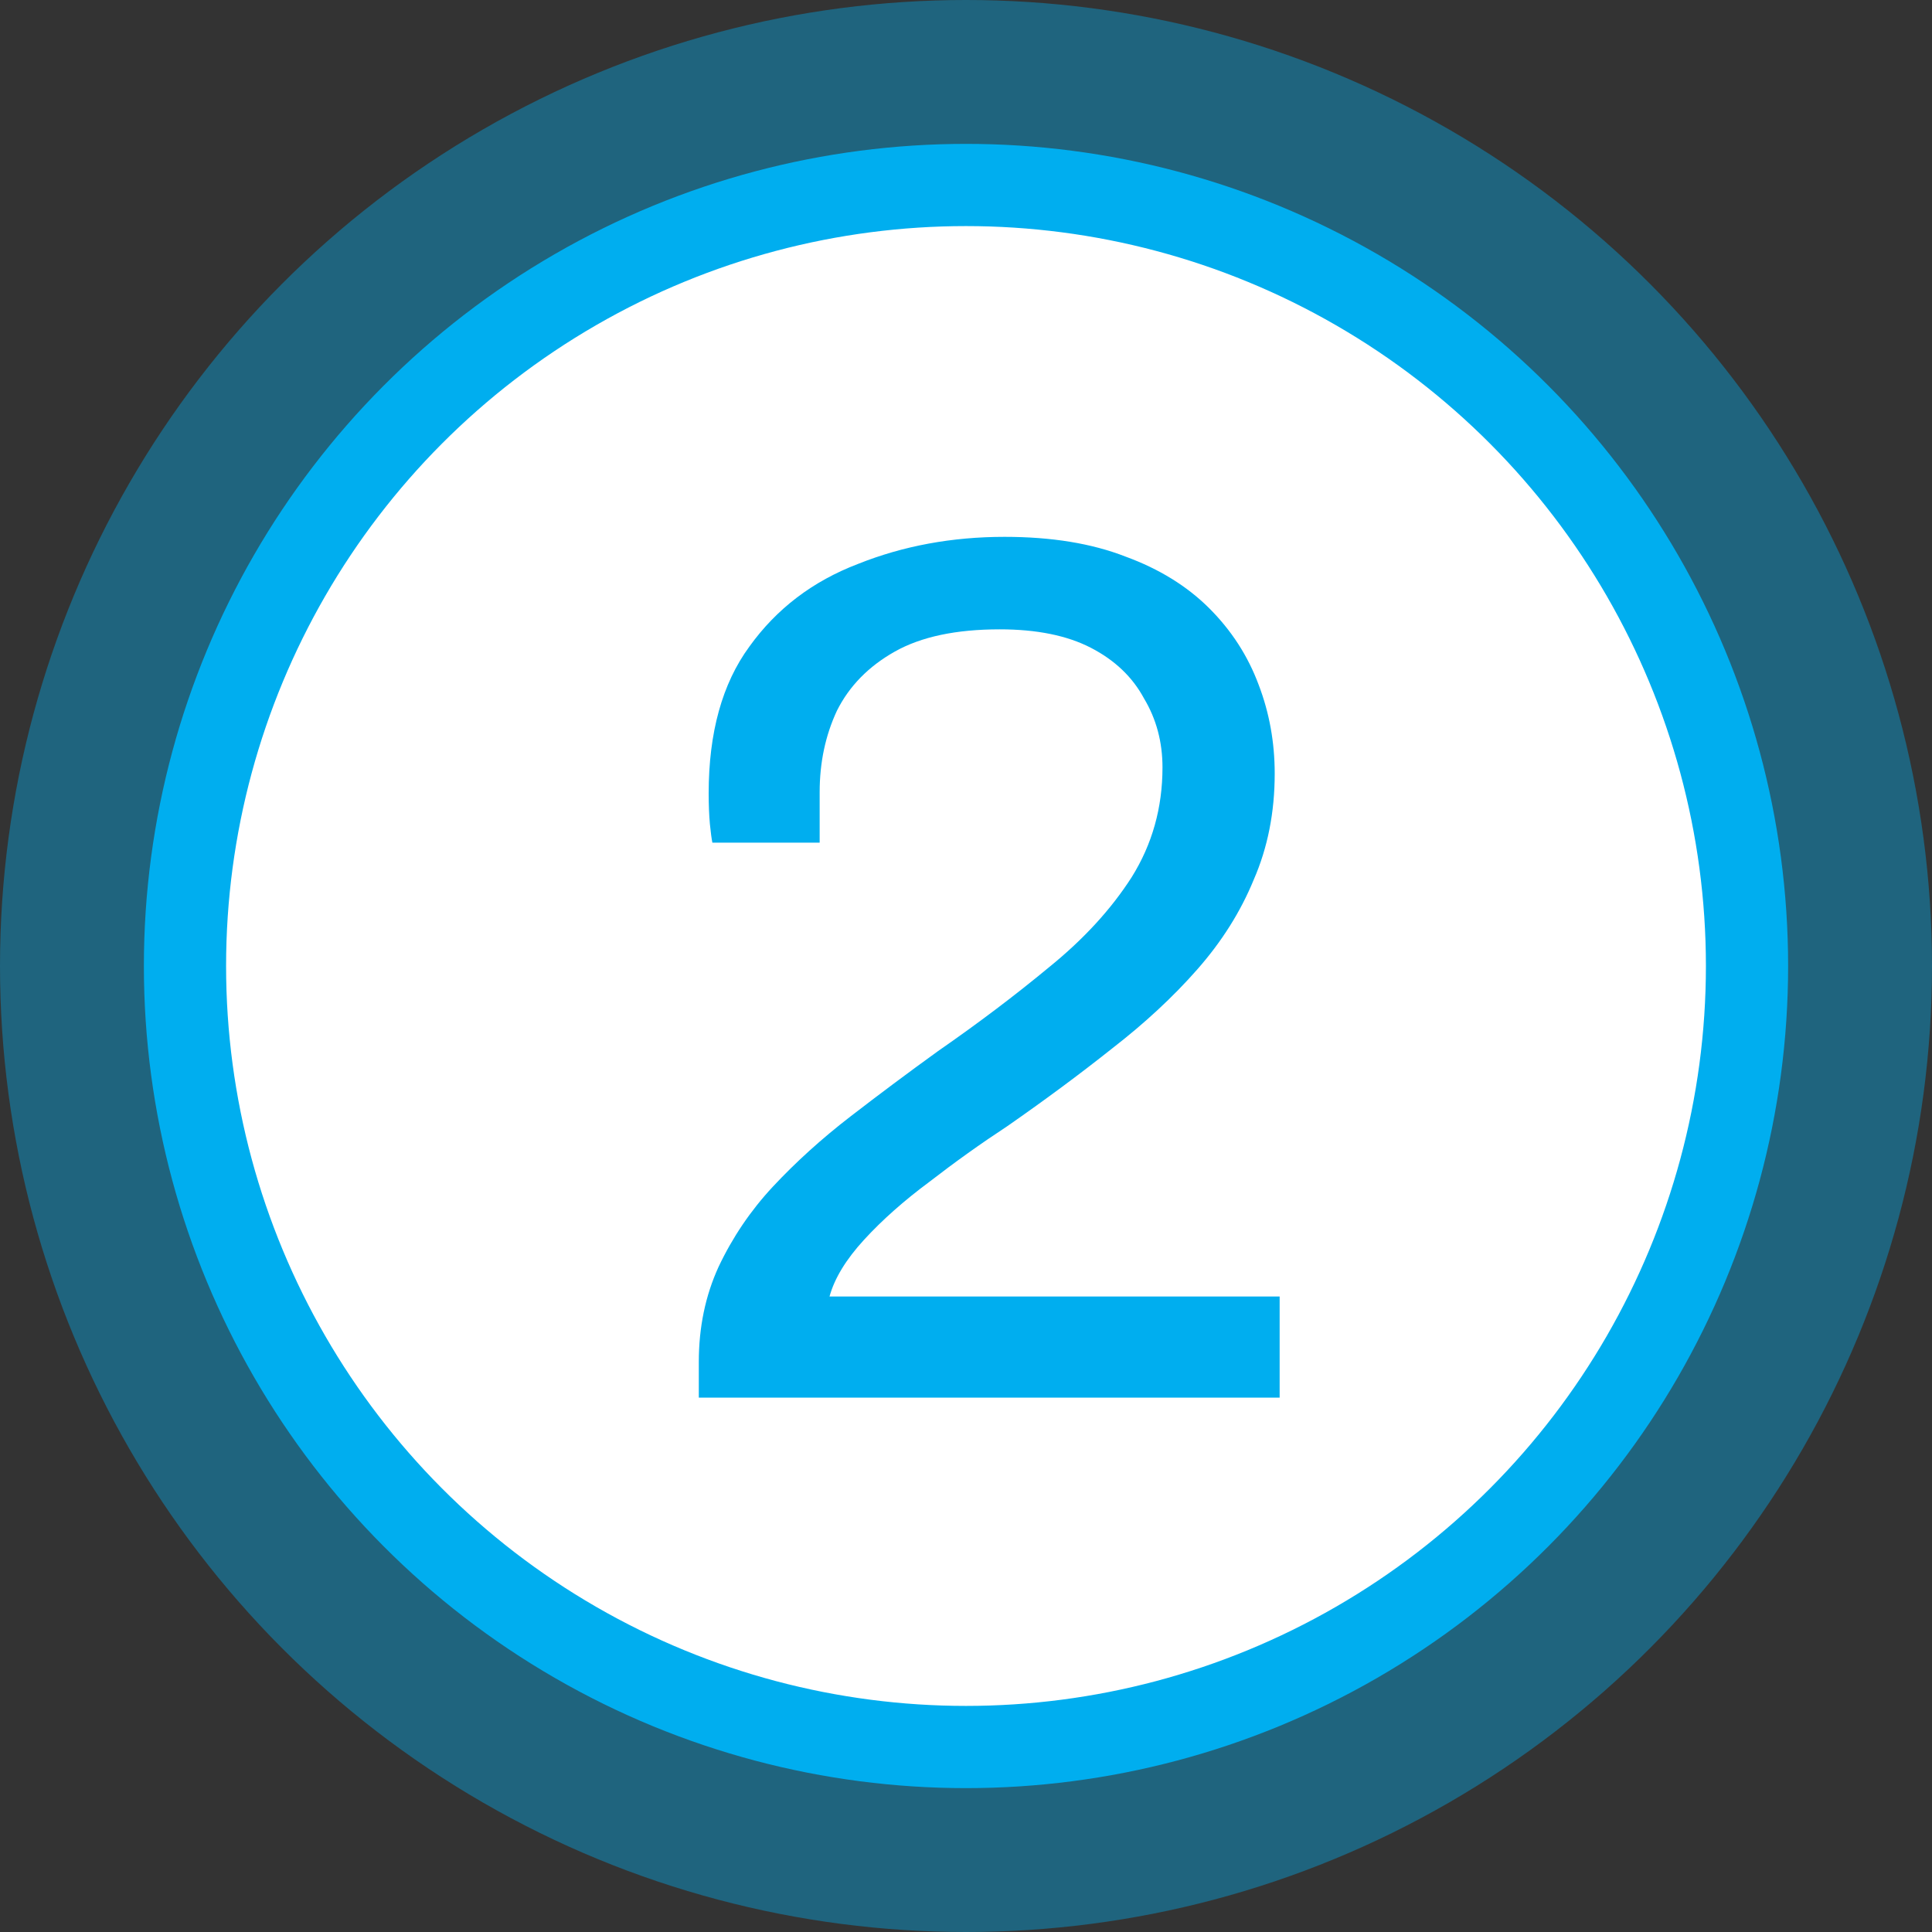
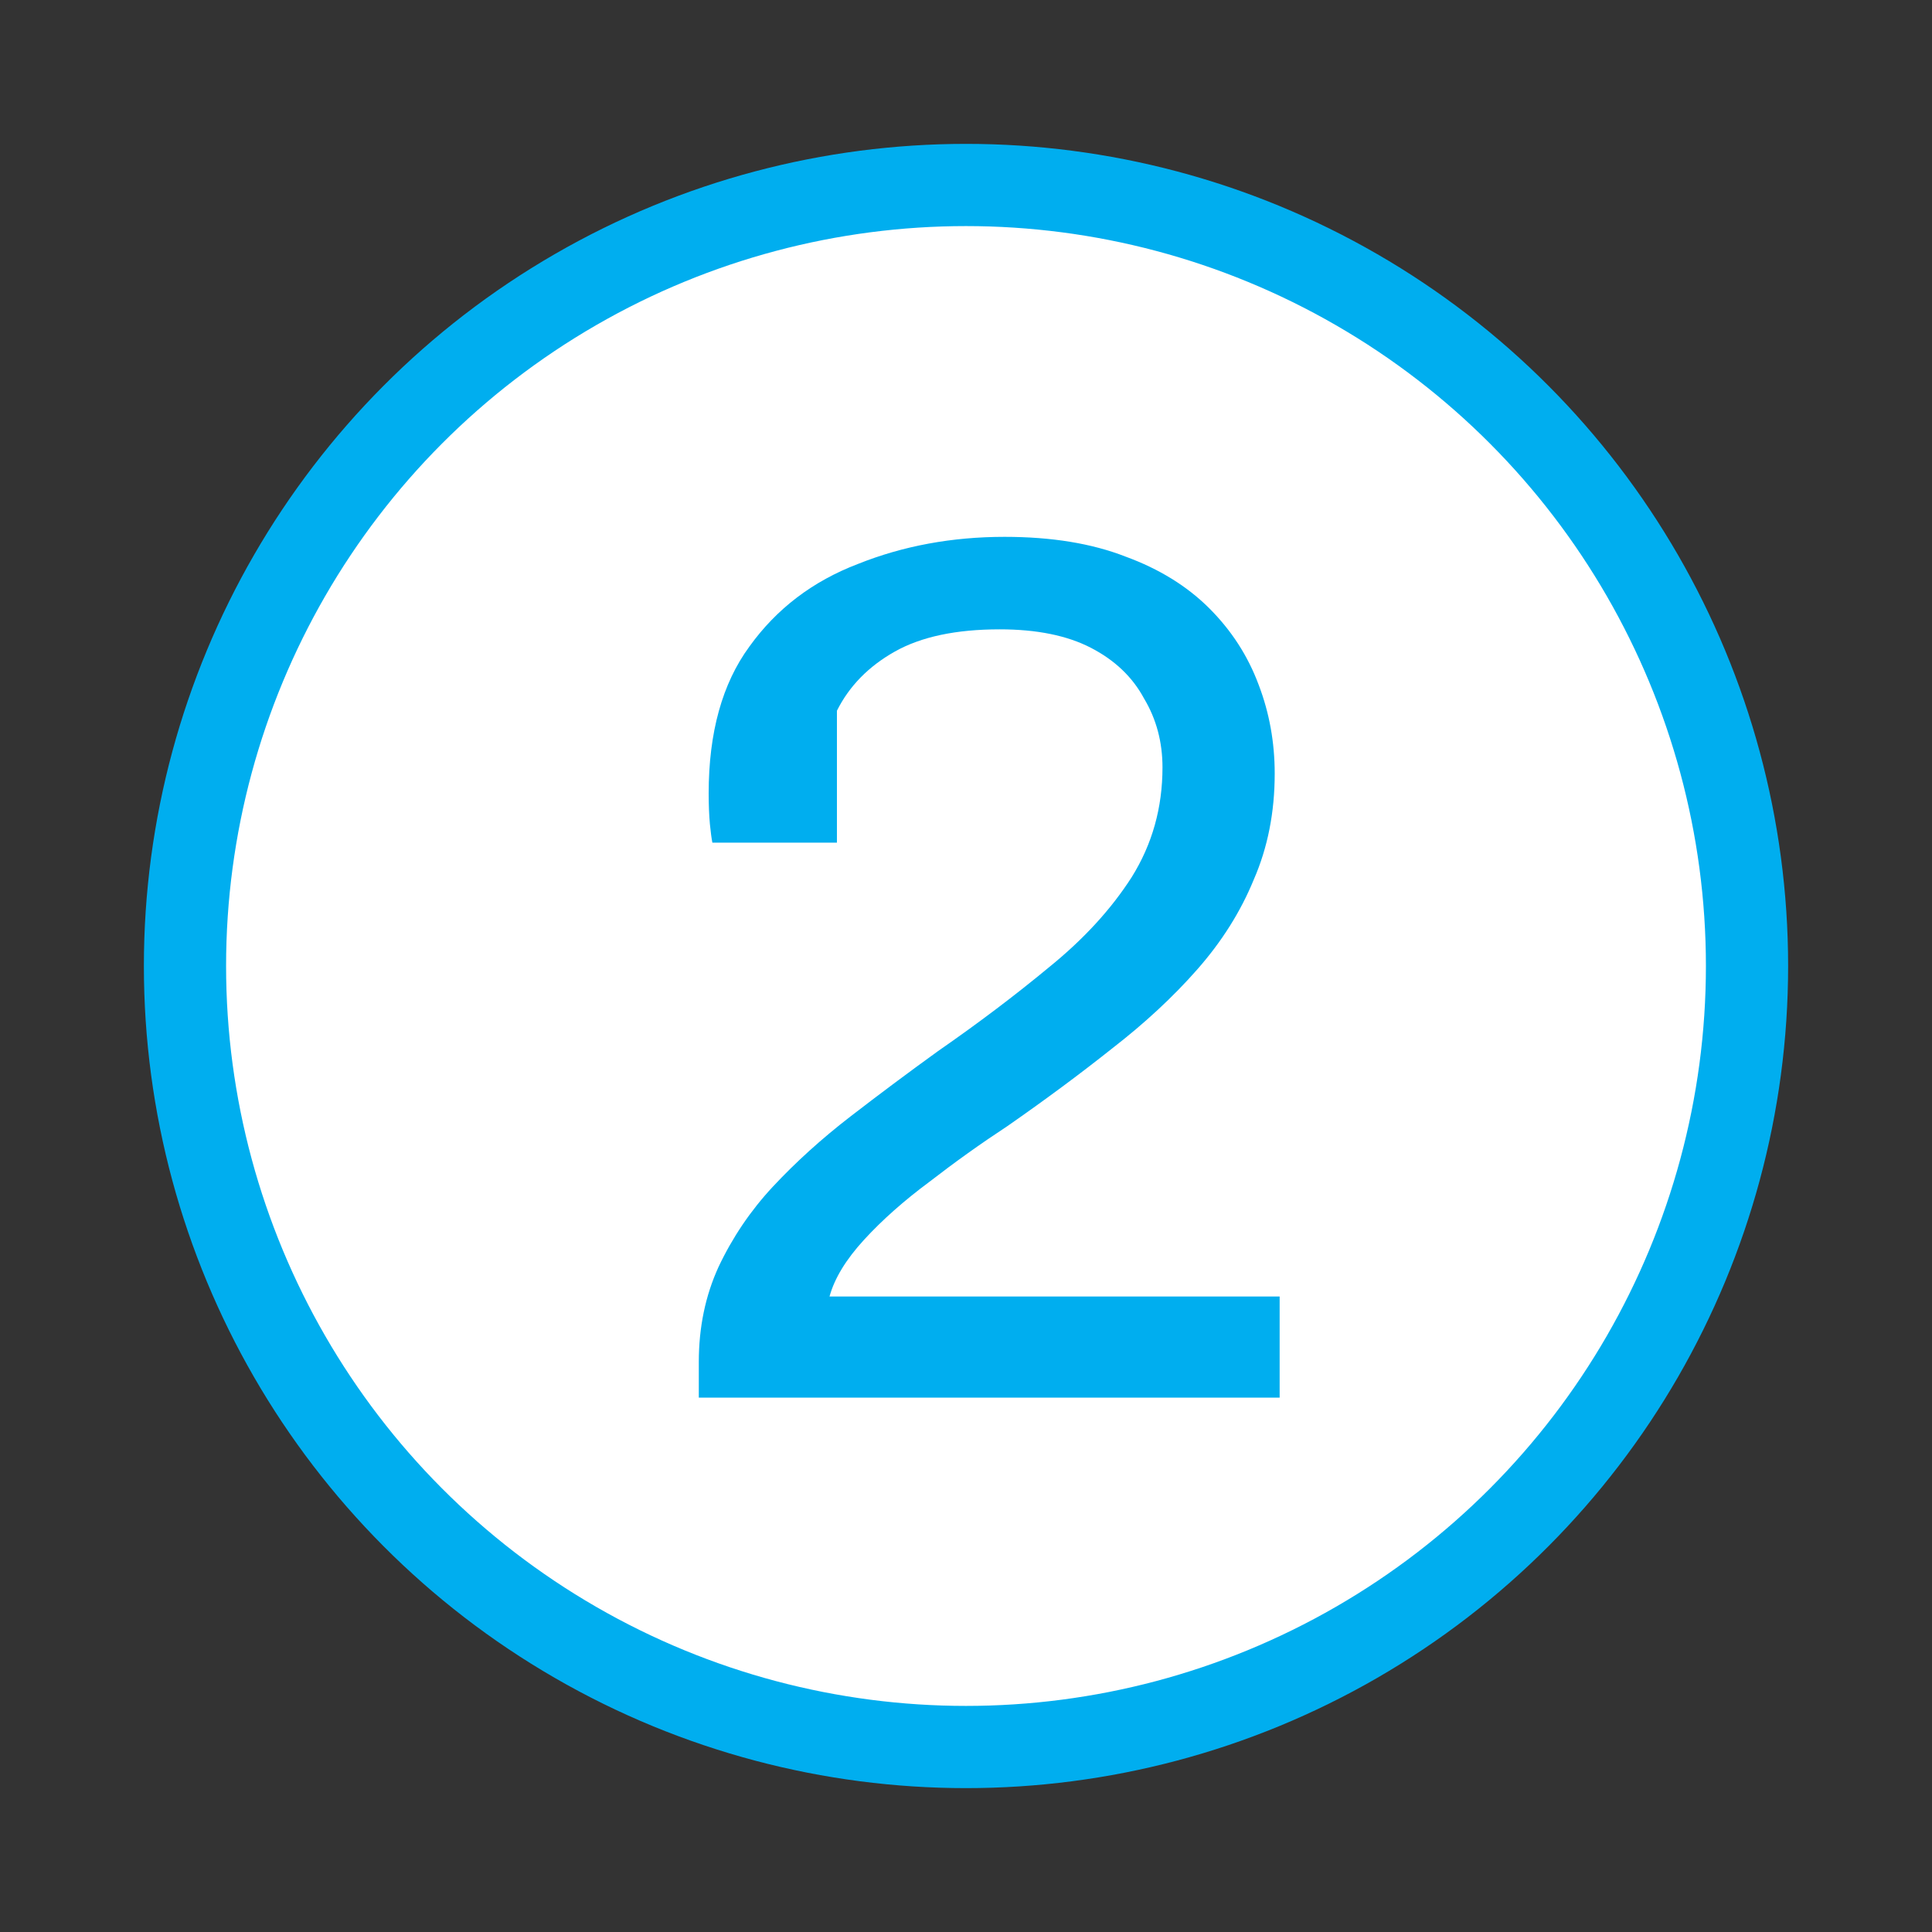
<svg xmlns="http://www.w3.org/2000/svg" width="94" height="94" viewBox="0 0 94 94" fill="none">
  <rect x="0" y="0" width="94" height="94" fill="#333333" stroke="none" />
-   <circle cx="47" cy="47" r="47" fill="#00AEEF" fill-opacity="0.4" />
  <circle cx="47" cy="47" r="38" fill="white" stroke="#00AEEF" stroke-width="4" />
-   <path d="M34 68V66.26C34 64.58 34.32 63.04 34.96 61.64C35.64 60.2 36.52 58.9 37.6 57.74C38.72 56.54 39.98 55.4 41.38 54.32C42.78 53.24 44.2 52.18 45.64 51.14C47.6 49.78 49.4 48.42 51.04 47.06C52.72 45.7 54.06 44.24 55.06 42.68C56.06 41.08 56.56 39.3 56.56 37.34C56.56 36.1 56.26 34.98 55.66 33.98C55.1 32.94 54.24 32.12 53.08 31.52C51.92 30.92 50.44 30.62 48.64 30.62C46.52 30.62 44.82 30.98 43.54 31.7C42.26 32.42 41.32 33.38 40.72 34.58C40.16 35.78 39.88 37.1 39.88 38.54V41H34.66C34.62 40.8 34.58 40.5 34.54 40.1C34.5 39.66 34.48 39.16 34.48 38.6C34.48 35.64 35.14 33.26 36.46 31.46C37.78 29.62 39.54 28.28 41.74 27.44C43.94 26.56 46.32 26.12 48.88 26.12C51.16 26.12 53.12 26.44 54.76 27.08C56.4 27.68 57.76 28.52 58.84 29.6C59.92 30.68 60.72 31.92 61.24 33.32C61.76 34.68 62.02 36.12 62.02 37.64C62.02 39.52 61.68 41.24 61 42.8C60.36 44.36 59.44 45.82 58.24 47.18C57.08 48.5 55.7 49.78 54.1 51.02C52.54 52.26 50.84 53.52 49 54.8C47.72 55.64 46.46 56.54 45.22 57.5C43.98 58.42 42.92 59.36 42.04 60.32C41.16 61.28 40.6 62.2 40.36 63.08H62.26V68H34Z" fill="#00AEEF" />
+   <path d="M34 68V66.26C34 64.58 34.32 63.04 34.96 61.64C35.64 60.2 36.52 58.9 37.6 57.74C38.72 56.54 39.98 55.4 41.38 54.32C42.78 53.24 44.2 52.18 45.64 51.14C47.6 49.78 49.4 48.42 51.04 47.06C52.72 45.7 54.06 44.24 55.06 42.68C56.06 41.08 56.56 39.3 56.56 37.34C56.56 36.1 56.26 34.98 55.66 33.98C55.1 32.94 54.24 32.12 53.08 31.52C51.92 30.92 50.44 30.62 48.64 30.62C46.52 30.62 44.82 30.98 43.54 31.7C42.26 32.42 41.32 33.38 40.72 34.58V41H34.66C34.62 40.8 34.58 40.5 34.54 40.1C34.5 39.66 34.48 39.16 34.48 38.6C34.48 35.64 35.14 33.26 36.46 31.46C37.78 29.62 39.54 28.28 41.74 27.44C43.94 26.56 46.32 26.12 48.88 26.12C51.16 26.12 53.12 26.44 54.76 27.08C56.4 27.68 57.76 28.52 58.84 29.6C59.92 30.68 60.72 31.92 61.24 33.32C61.76 34.68 62.02 36.12 62.02 37.64C62.02 39.52 61.68 41.24 61 42.8C60.36 44.36 59.44 45.82 58.24 47.18C57.08 48.5 55.7 49.78 54.1 51.02C52.54 52.26 50.84 53.52 49 54.8C47.72 55.64 46.46 56.54 45.22 57.5C43.98 58.42 42.92 59.36 42.04 60.32C41.16 61.28 40.6 62.2 40.36 63.08H62.26V68H34Z" fill="#00AEEF" />
</svg>